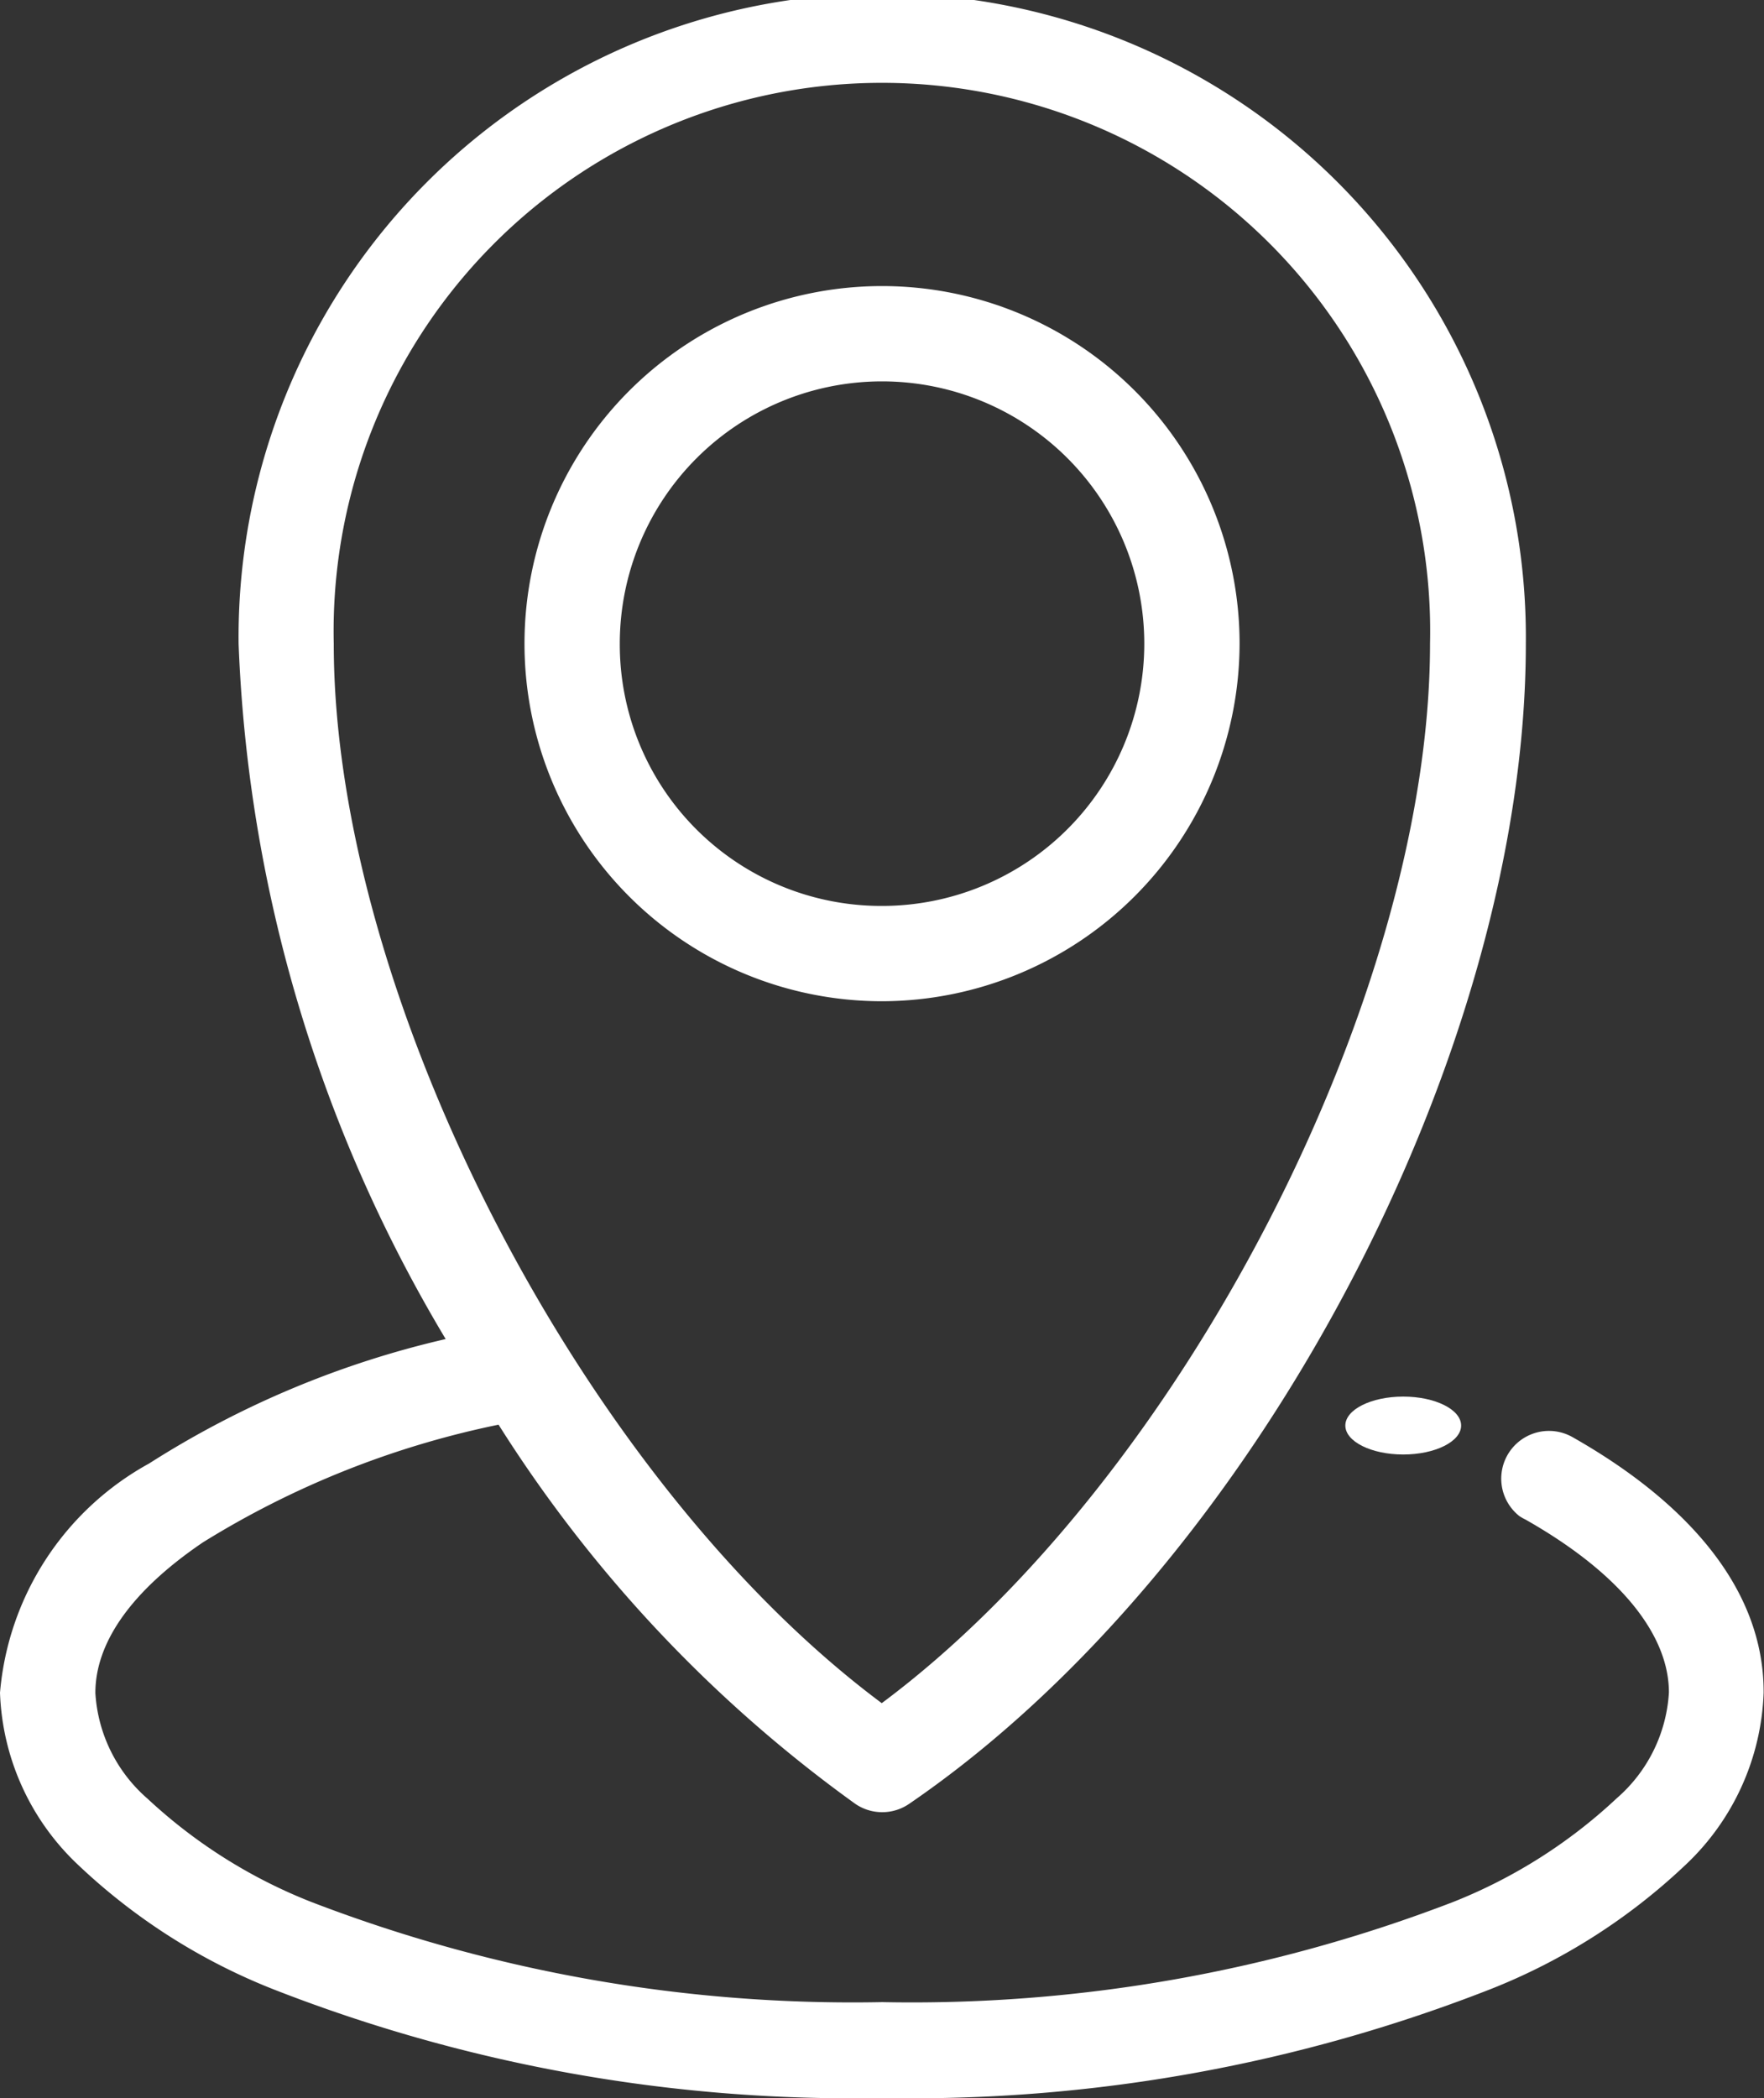
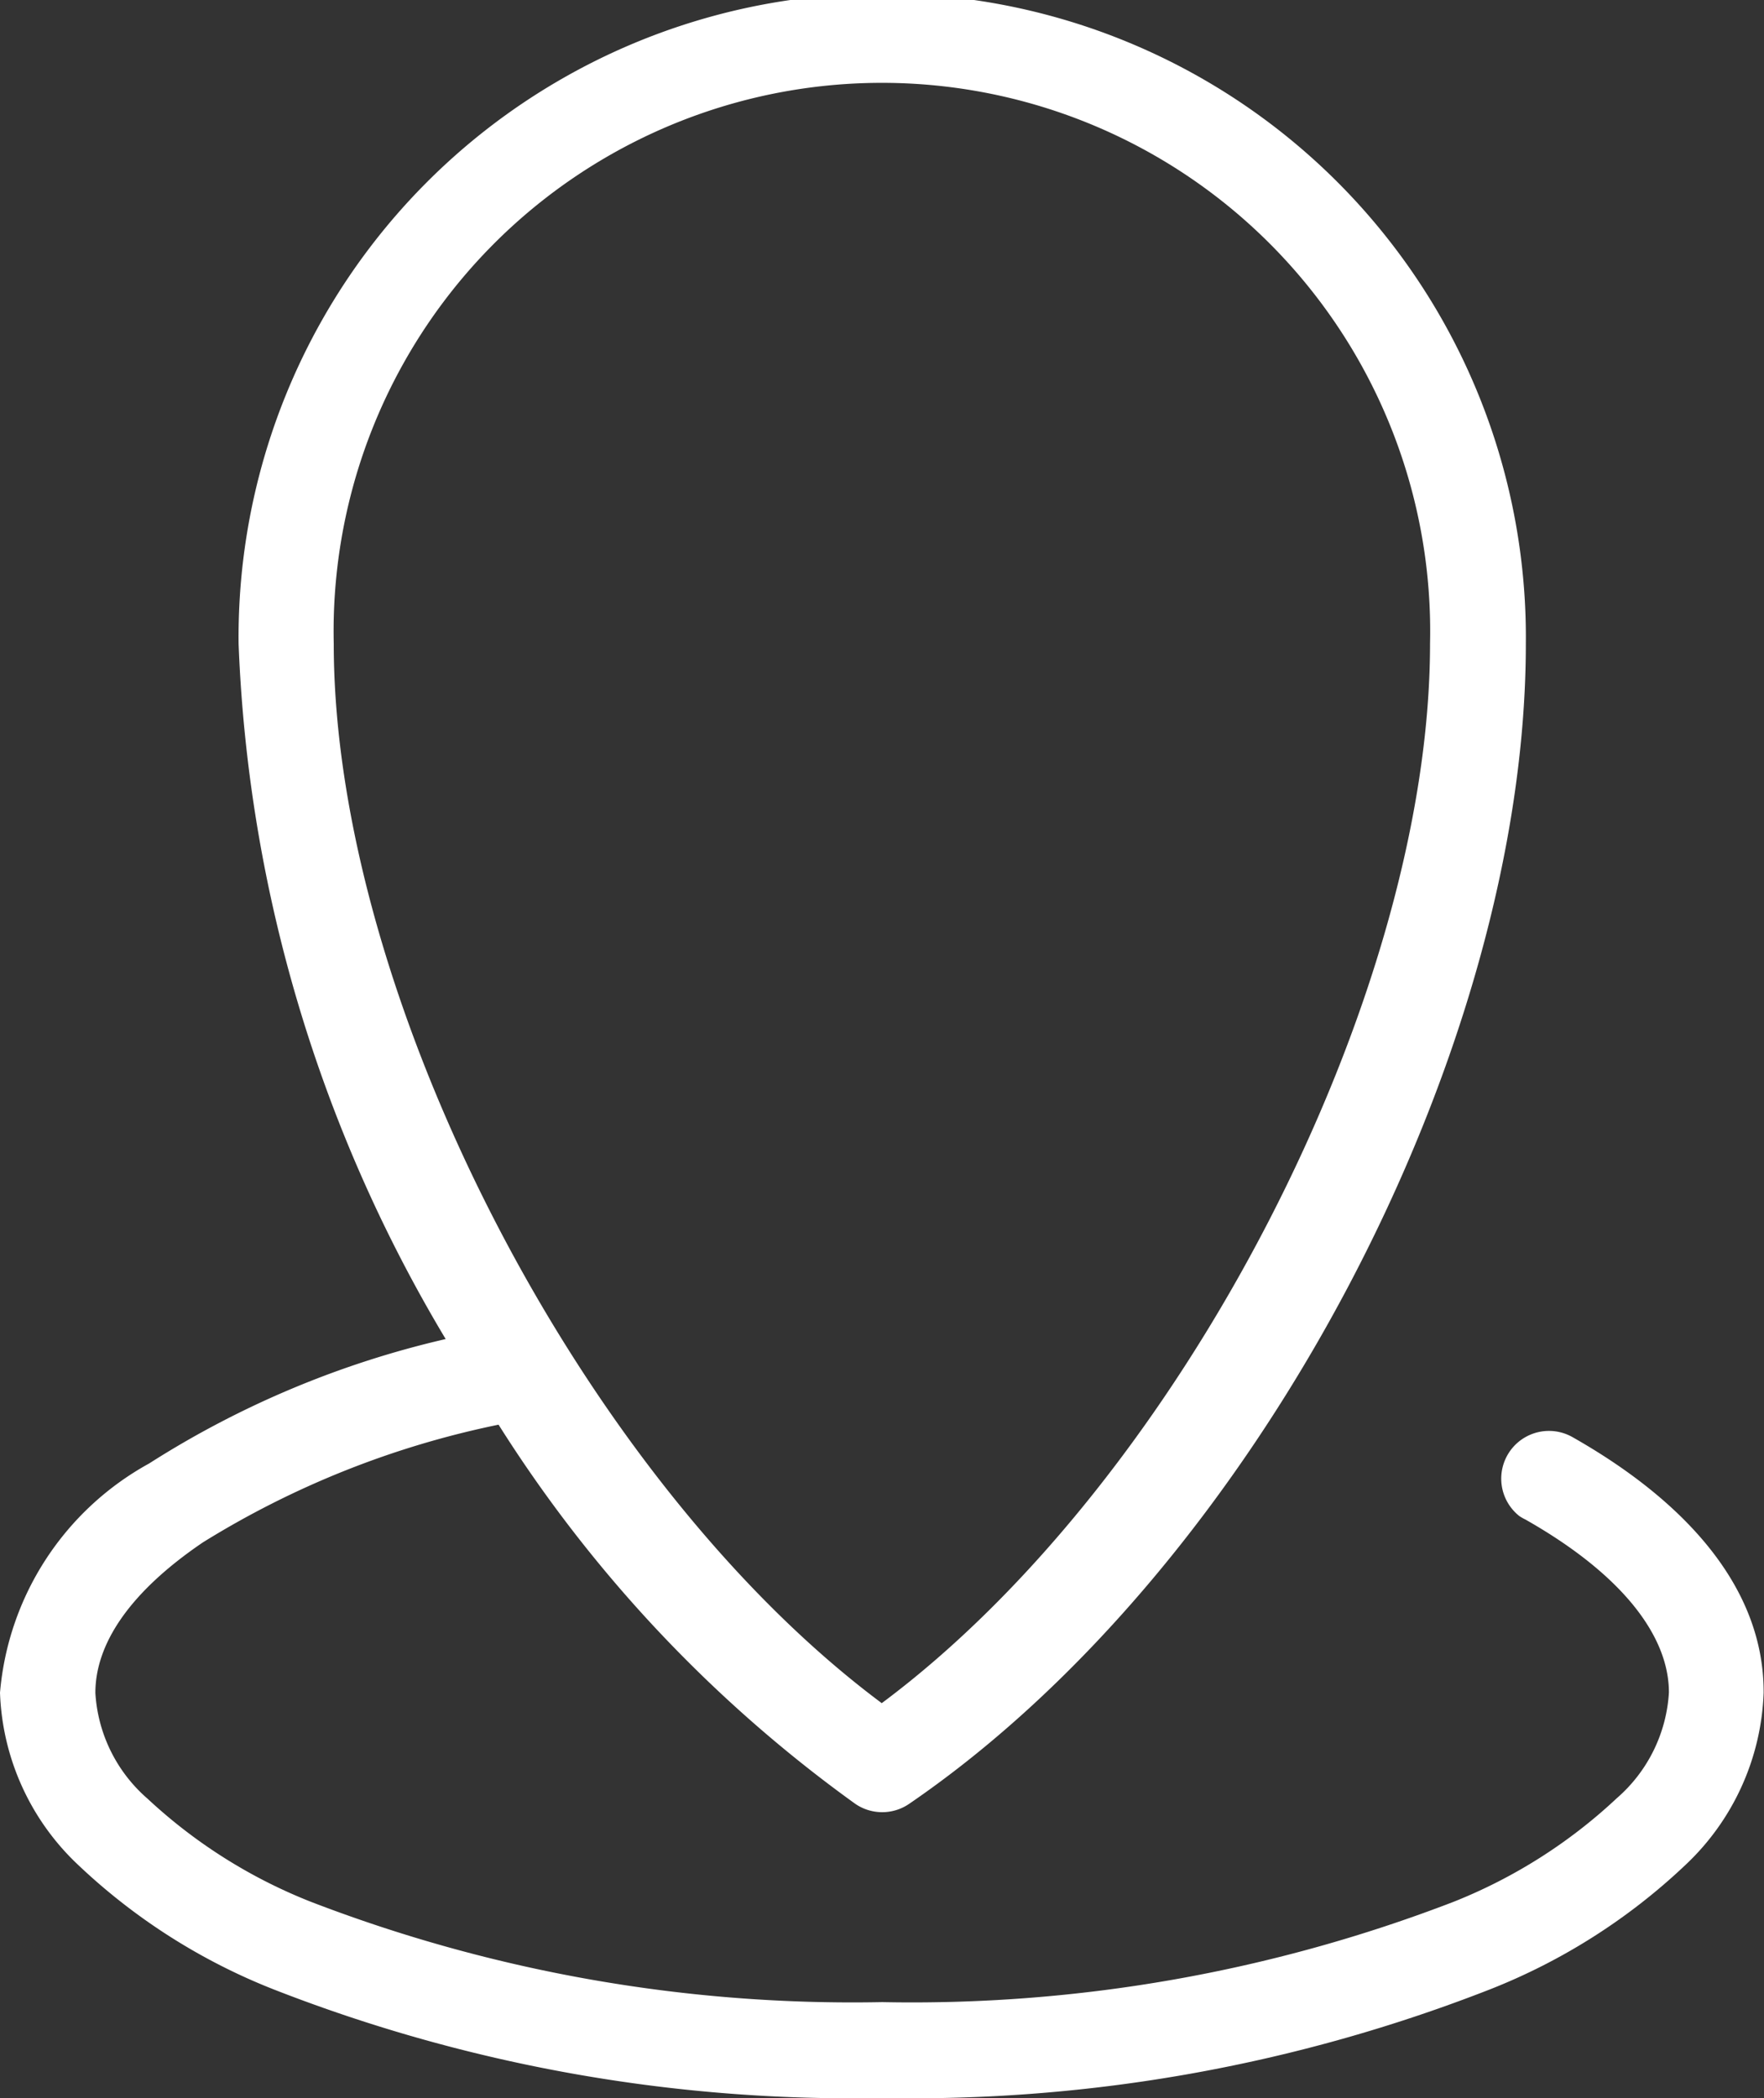
<svg xmlns="http://www.w3.org/2000/svg" width="24.619" height="29.277" viewBox="0 0 24.619 29.277">
  <rect x="0" y="0" width="24.619" height="29.277" fill="#333333" stroke="none" />
  <g id="geoloc" transform="translate(-13 -6)">
-     <path id="Tracé_1373" data-name="Tracé 1373" d="M44.981,22.99a4.99,4.99,0,1,0-4.99,4.99A5,5,0,0,0,44.981,22.99Zm-8.65,0a3.66,3.66,0,1,1,3.66,3.66A3.649,3.649,0,0,1,36.331,22.99Z" transform="translate(-14.681 -8.008)" fill="#fff" />
-     <ellipse id="Ellipse_839" data-name="Ellipse 839" cx="0.808" cy="0.404" rx="0.808" ry="0.404" transform="translate(31.776 25.489)" fill="#fff" />
    <path id="Tracé_1374" data-name="Tracé 1374" d="M34.947,26.055a.666.666,0,0,0-.744,1.1.692.692,0,0,0,.089.051c1.359.771,2,1.631,2,2.412a2.119,2.119,0,0,1-.728,1.476,7.234,7.234,0,0,1-2.277,1.445,21.031,21.031,0,0,1-7.974,1.4,21.031,21.031,0,0,1-7.974-1.4A7.228,7.228,0,0,1,15.059,31.1a2.118,2.118,0,0,1-.728-1.476c0-.678.469-1.4,1.5-2.1a12.634,12.634,0,0,1,4.127-1.643,19,19,0,0,0,4.98,5.292.665.665,0,0,0,.749,0c4.837-3.306,8.608-10.494,8.608-16.187a8.983,8.983,0,1,0-17.965,0,20.4,20.4,0,0,0,2.89,9.7,13.215,13.215,0,0,0-4.138,1.736A4.041,4.041,0,0,0,13,29.621a3.465,3.465,0,0,0,1.1,2.412,8.474,8.474,0,0,0,2.713,1.726,22.14,22.14,0,0,0,8.494,1.518A22.14,22.14,0,0,0,33.8,33.759a8.48,8.48,0,0,0,2.714-1.726,3.466,3.466,0,0,0,1.1-2.412C37.619,28.153,36.522,26.948,34.947,26.055ZM17.658,14.983a7.652,7.652,0,1,1,15.3,0c0,4.93-3.479,11.677-7.652,14.784C21.136,26.659,17.658,19.913,17.658,14.983Z" fill="#fff" />
  </g>
</svg>